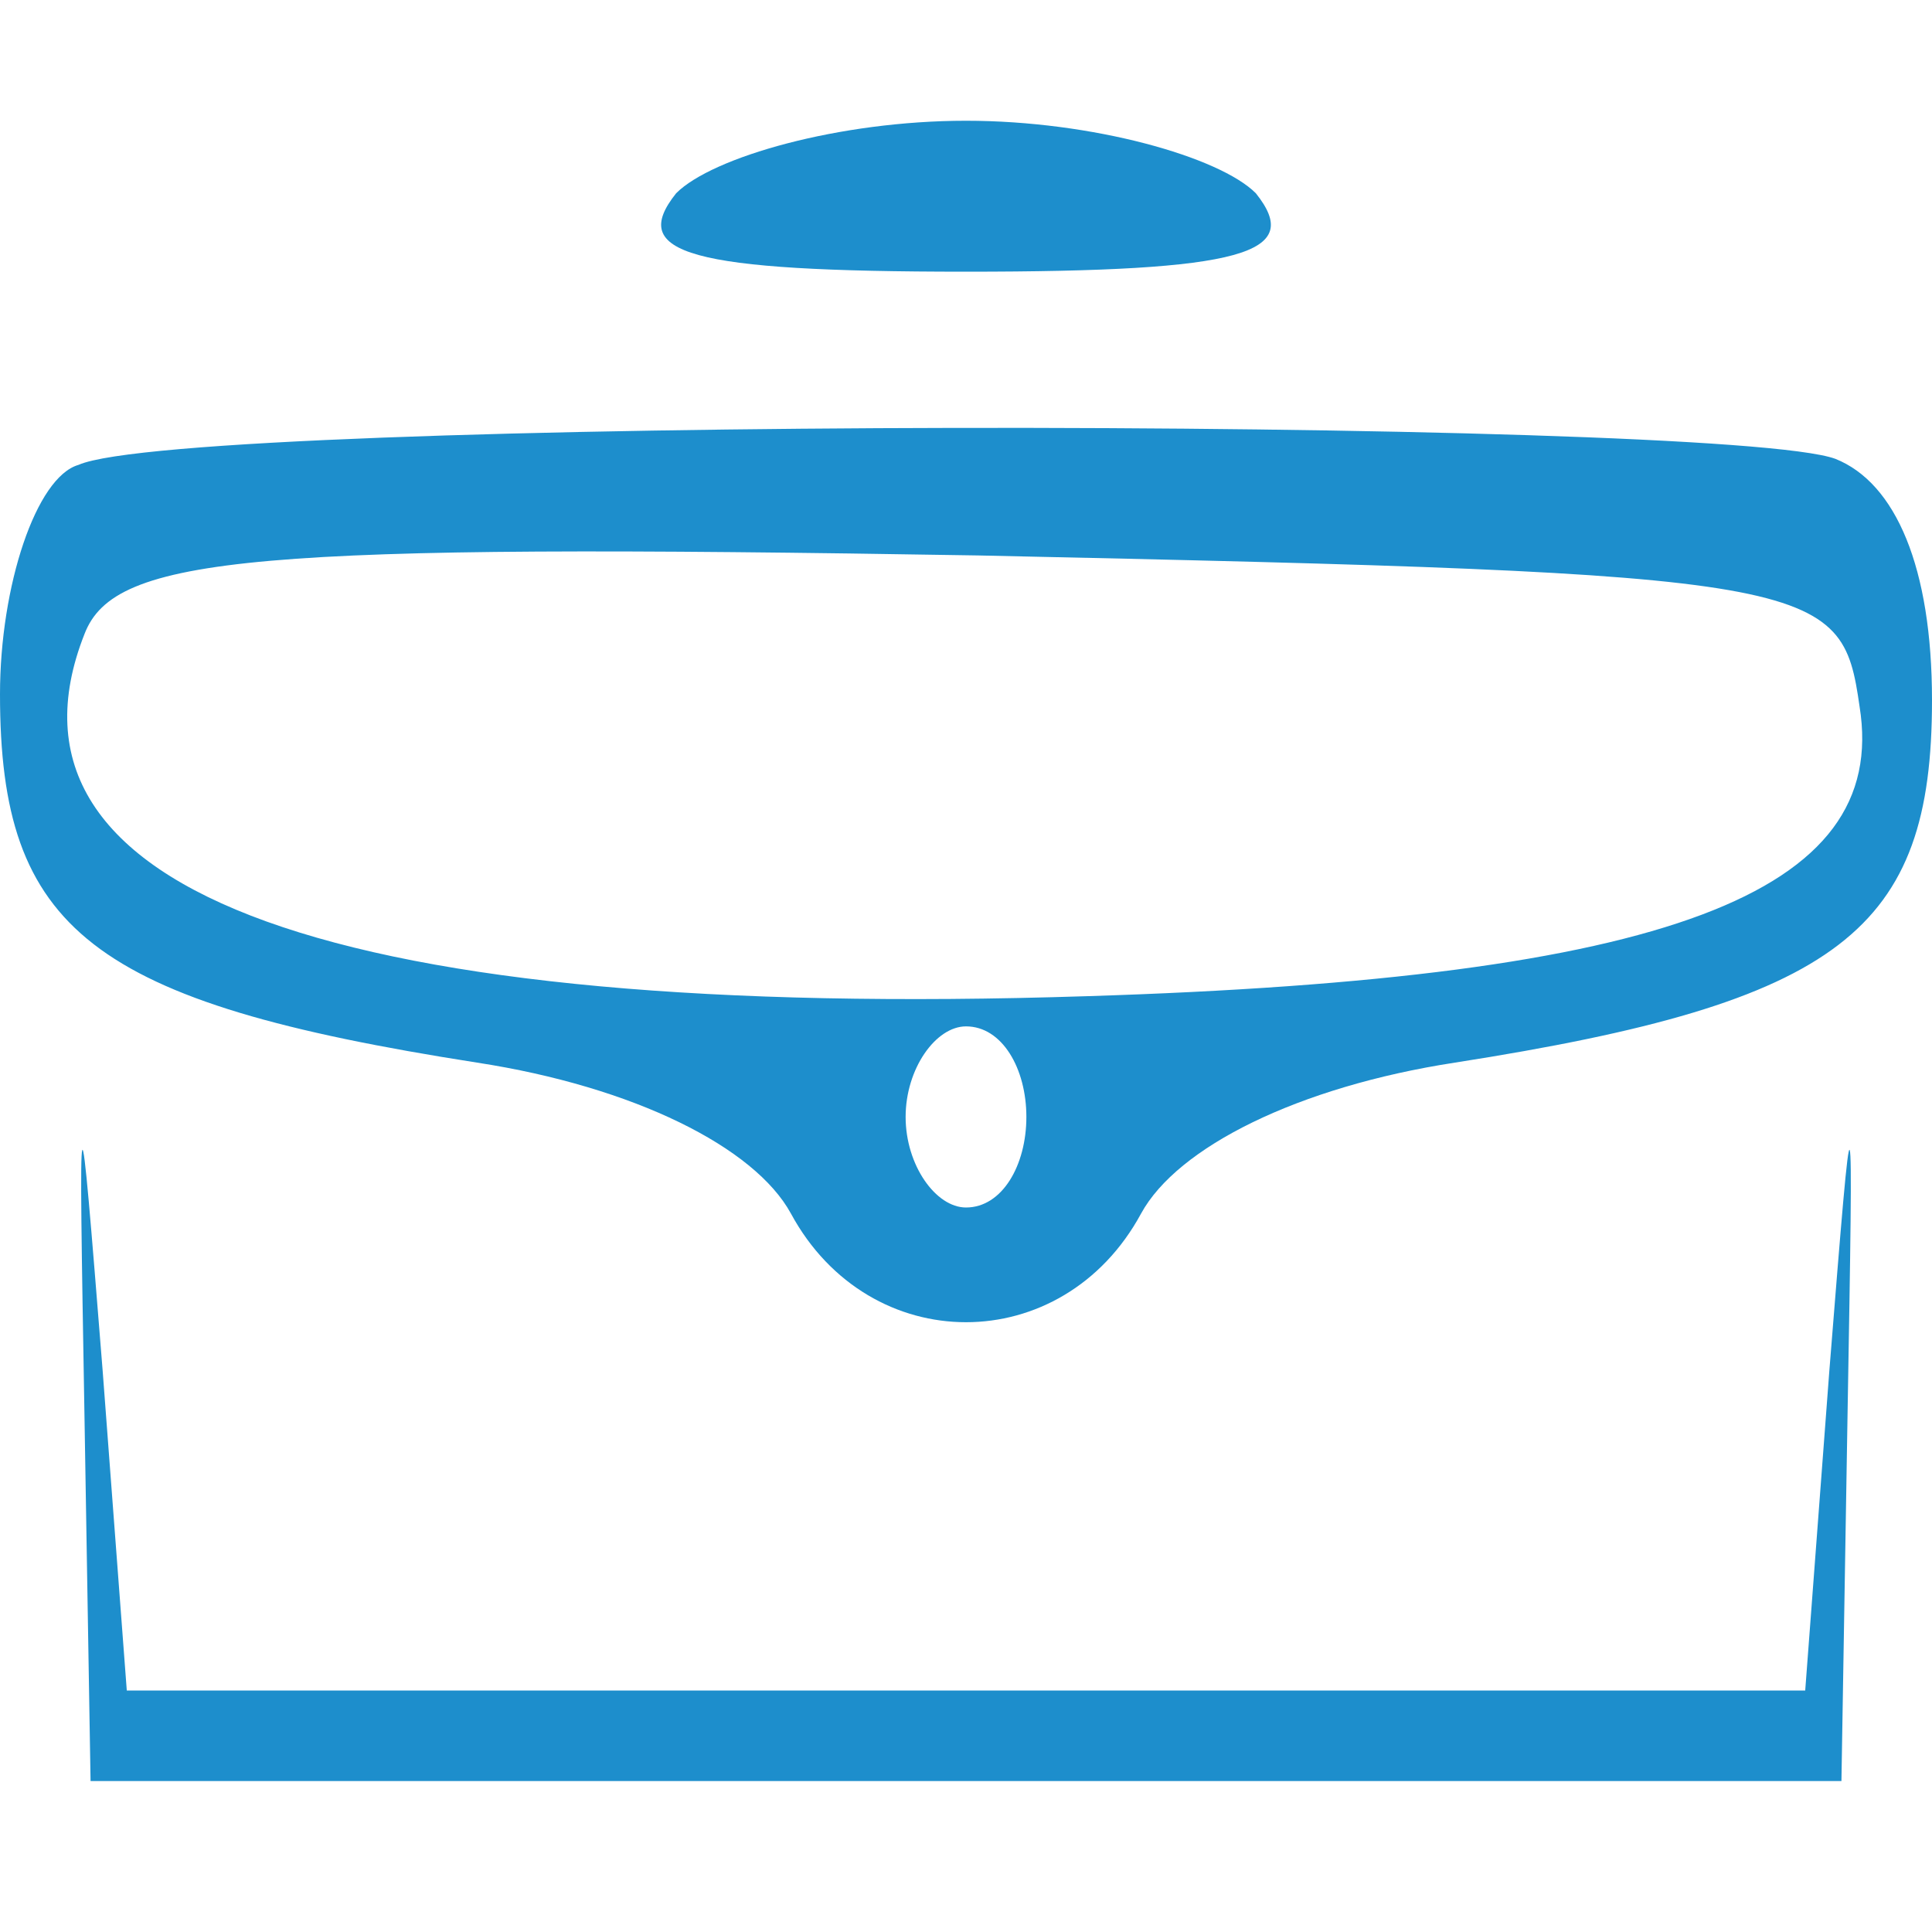
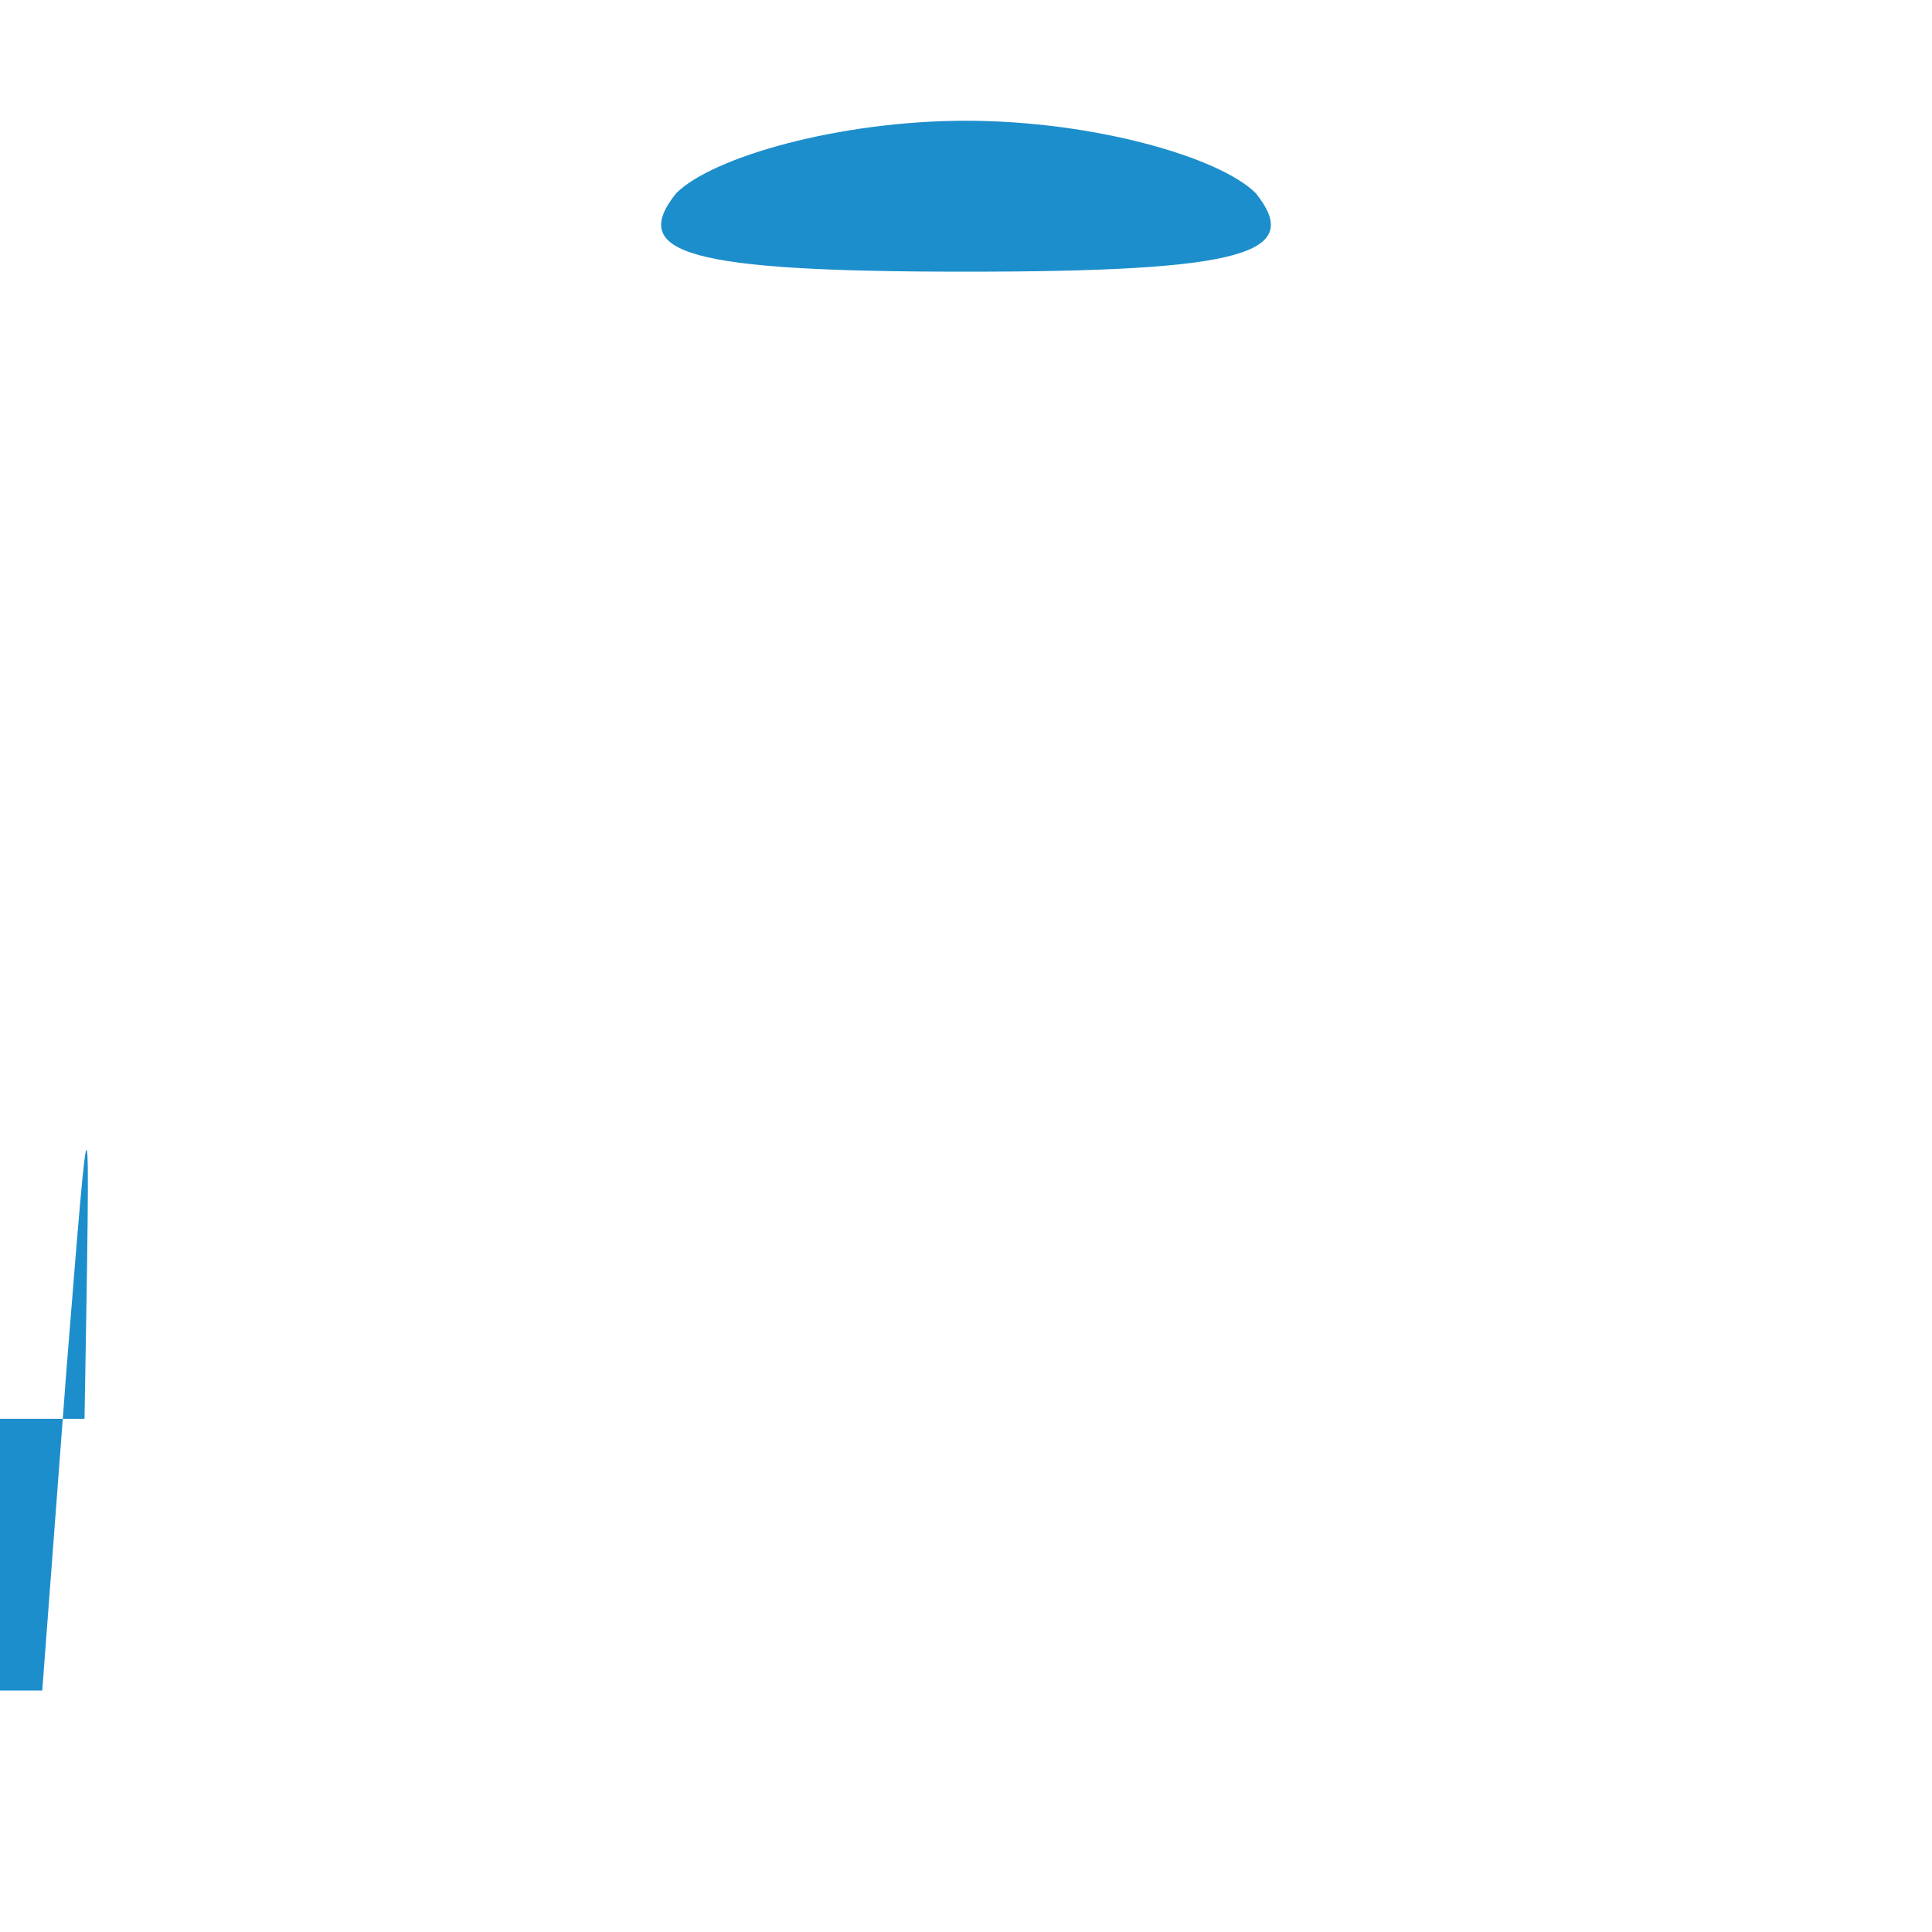
<svg xmlns="http://www.w3.org/2000/svg" version="1.0" width="32pt" height="32pt" viewBox="0 0 32 32" preserveAspectRatio="xMidYMid meet">
  <g transform="translate(0,32) scale(0.1,-0.1)" fill="#1d8ecc" stroke="none">
    <path d="M112 288 c-8 -10 2 -13 48 -13 46 0 56 3 48 13 -6 6 -27 12 -48 12 -21 0 -42 -6 -48 -12z" fill="#1d8ecc" />
-     <path d="M13 243 c-7 -2 -13 -20 -13 -38 0 -39 15 -51 79 -61 26 -4 46 -14 52 -25 13 -24 45 -24 58 0 6 11 26 21 52 25 64 10 79 22 79 60 0 22 -6 36 -16 40 -19 7 -273 7 -291 -1z m295 -40 c5 -31 -32 -45 -128 -48 -124 -4 -183 17 -166 60 5 13 28 15 148 13 140 -3 143 -4 146 -25z m-138 -68 c0 -8 -4 -15 -10 -15 -5 0 -10 7 -10 15 0 8 5 15 10 15 6 0 10 -7 10 -15z" fill="#1d8ecc" />
-     <path d="M14 85 l1 -60 145 0 145 0 1 60 c1 58 1 58 -3 8 l-4 -53 -139 0 -139 0 -4 53 c-4 50 -4 50 -3 -8z" fill="#1d8ecc" />
+     <path d="M14 85 c1 58 1 58 -3 8 l-4 -53 -139 0 -139 0 -4 53 c-4 50 -4 50 -3 -8z" fill="#1d8ecc" />
  </g>
</svg>